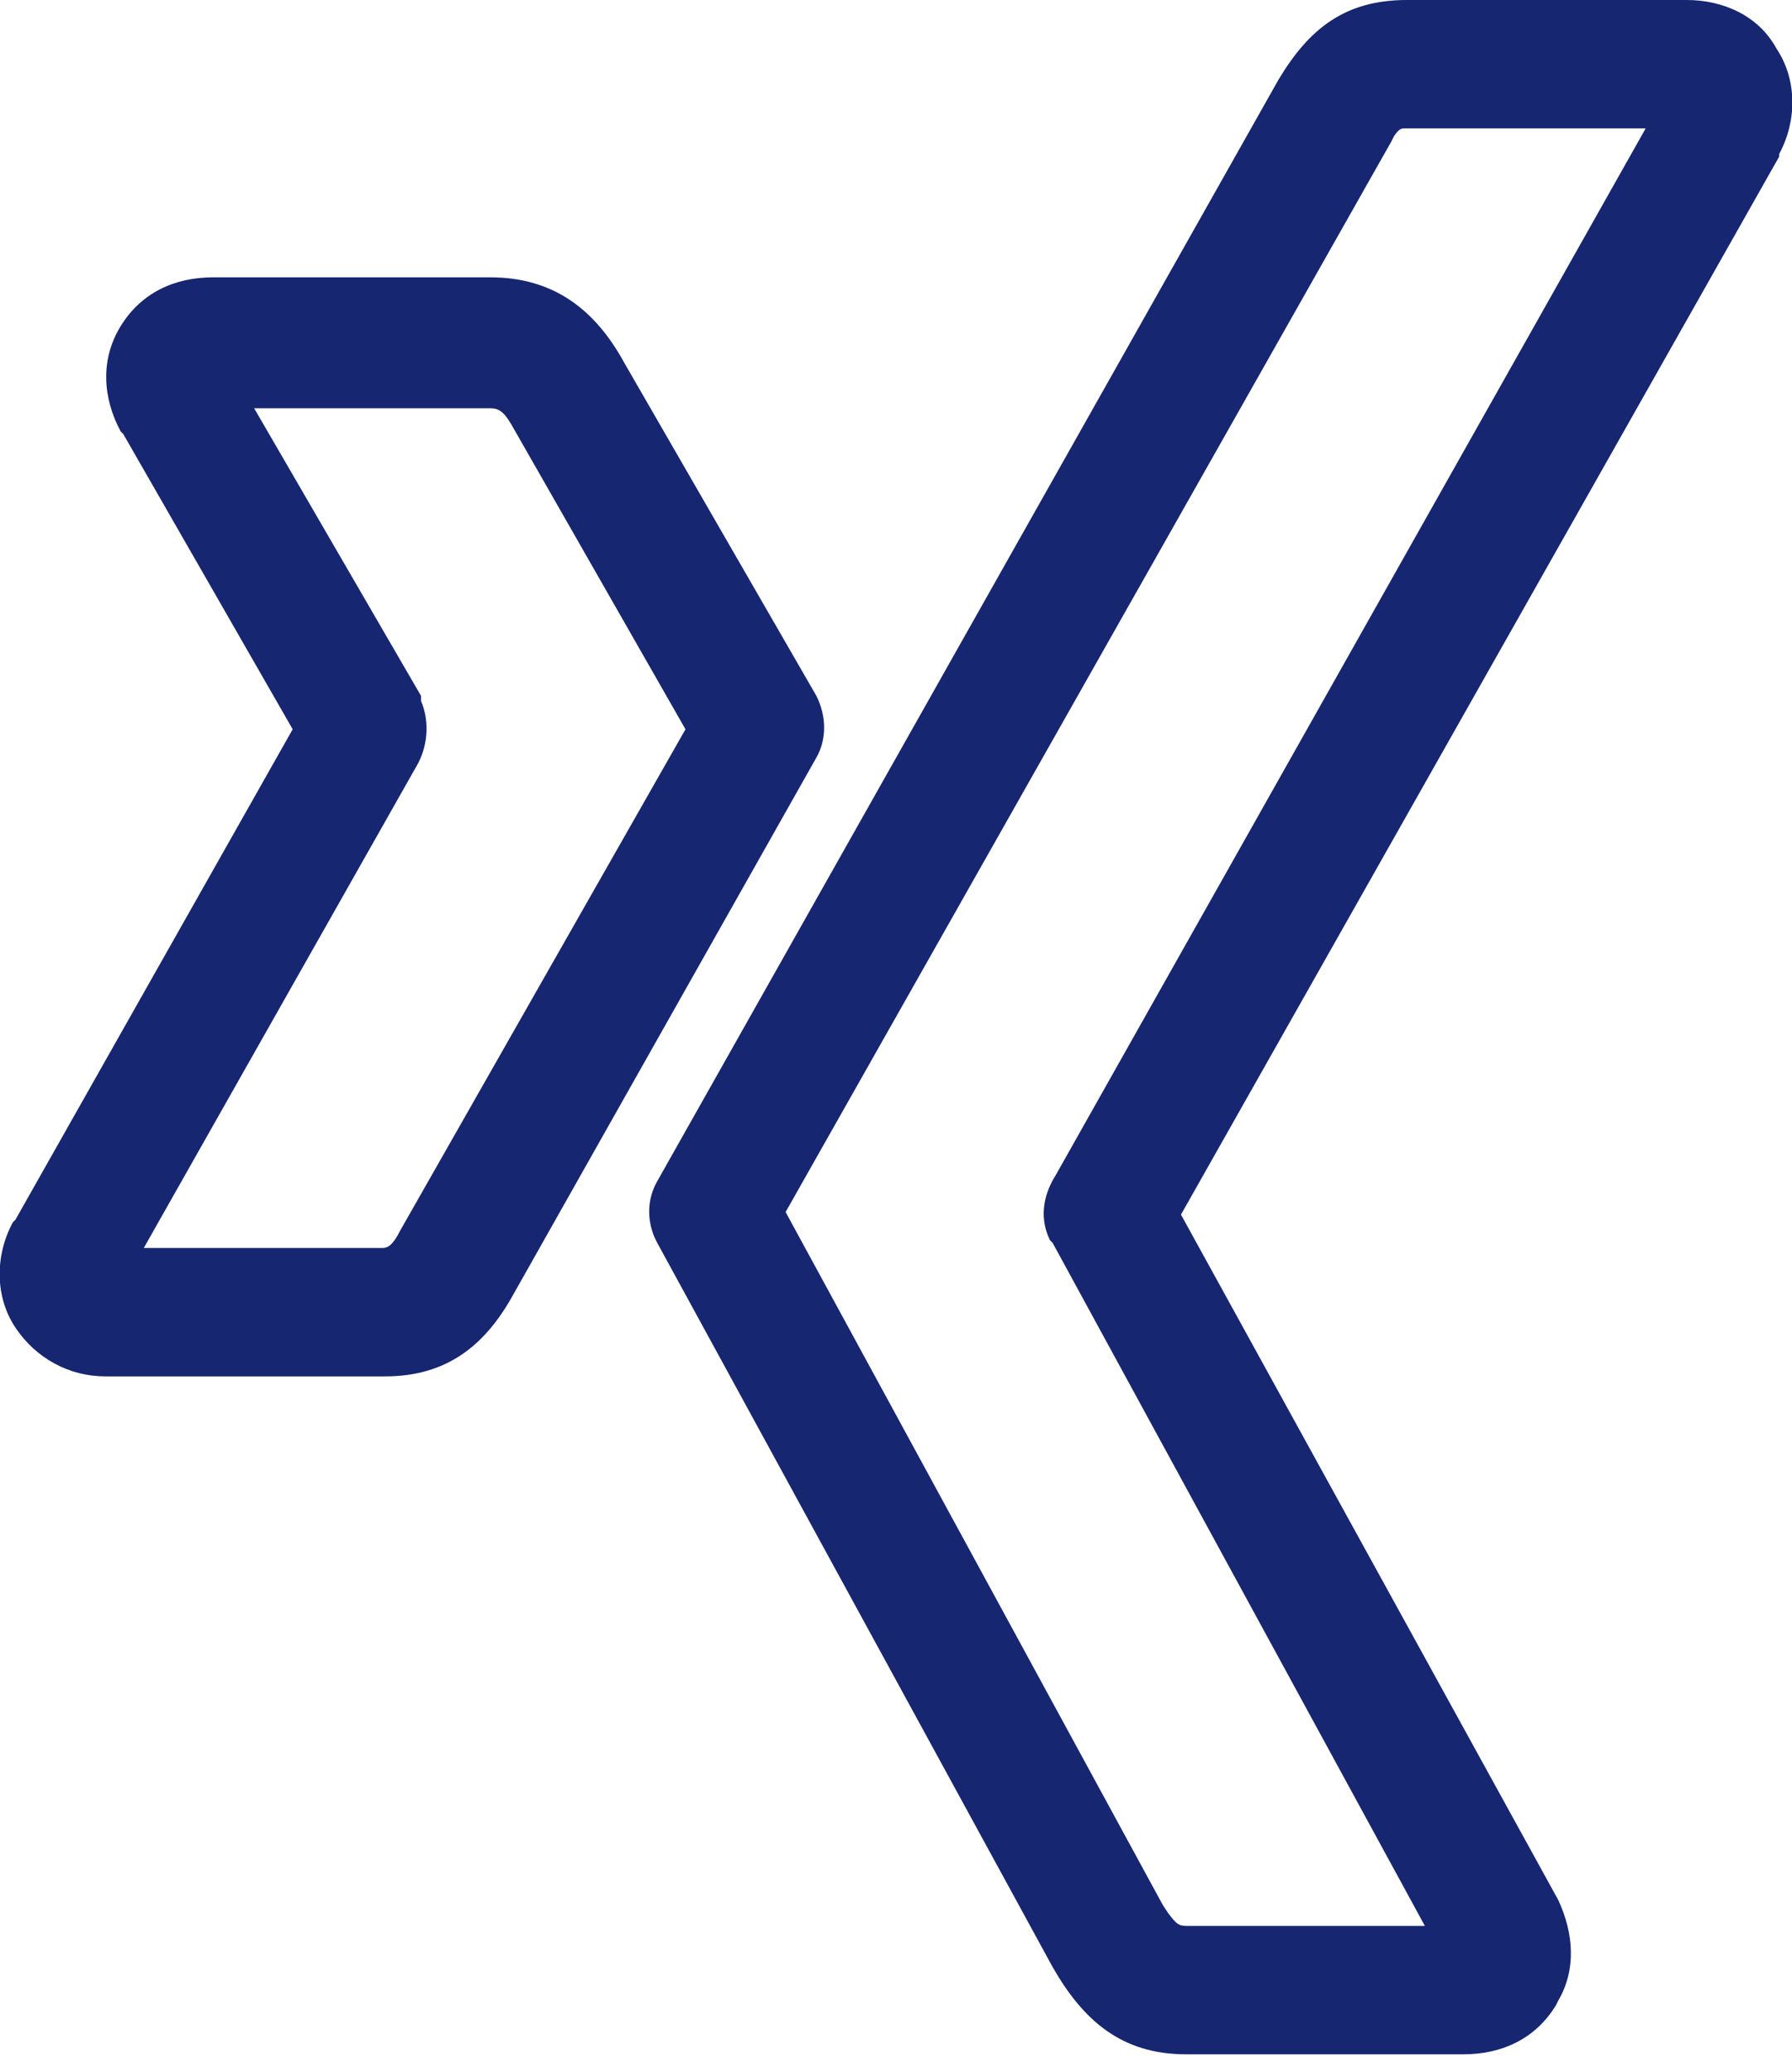
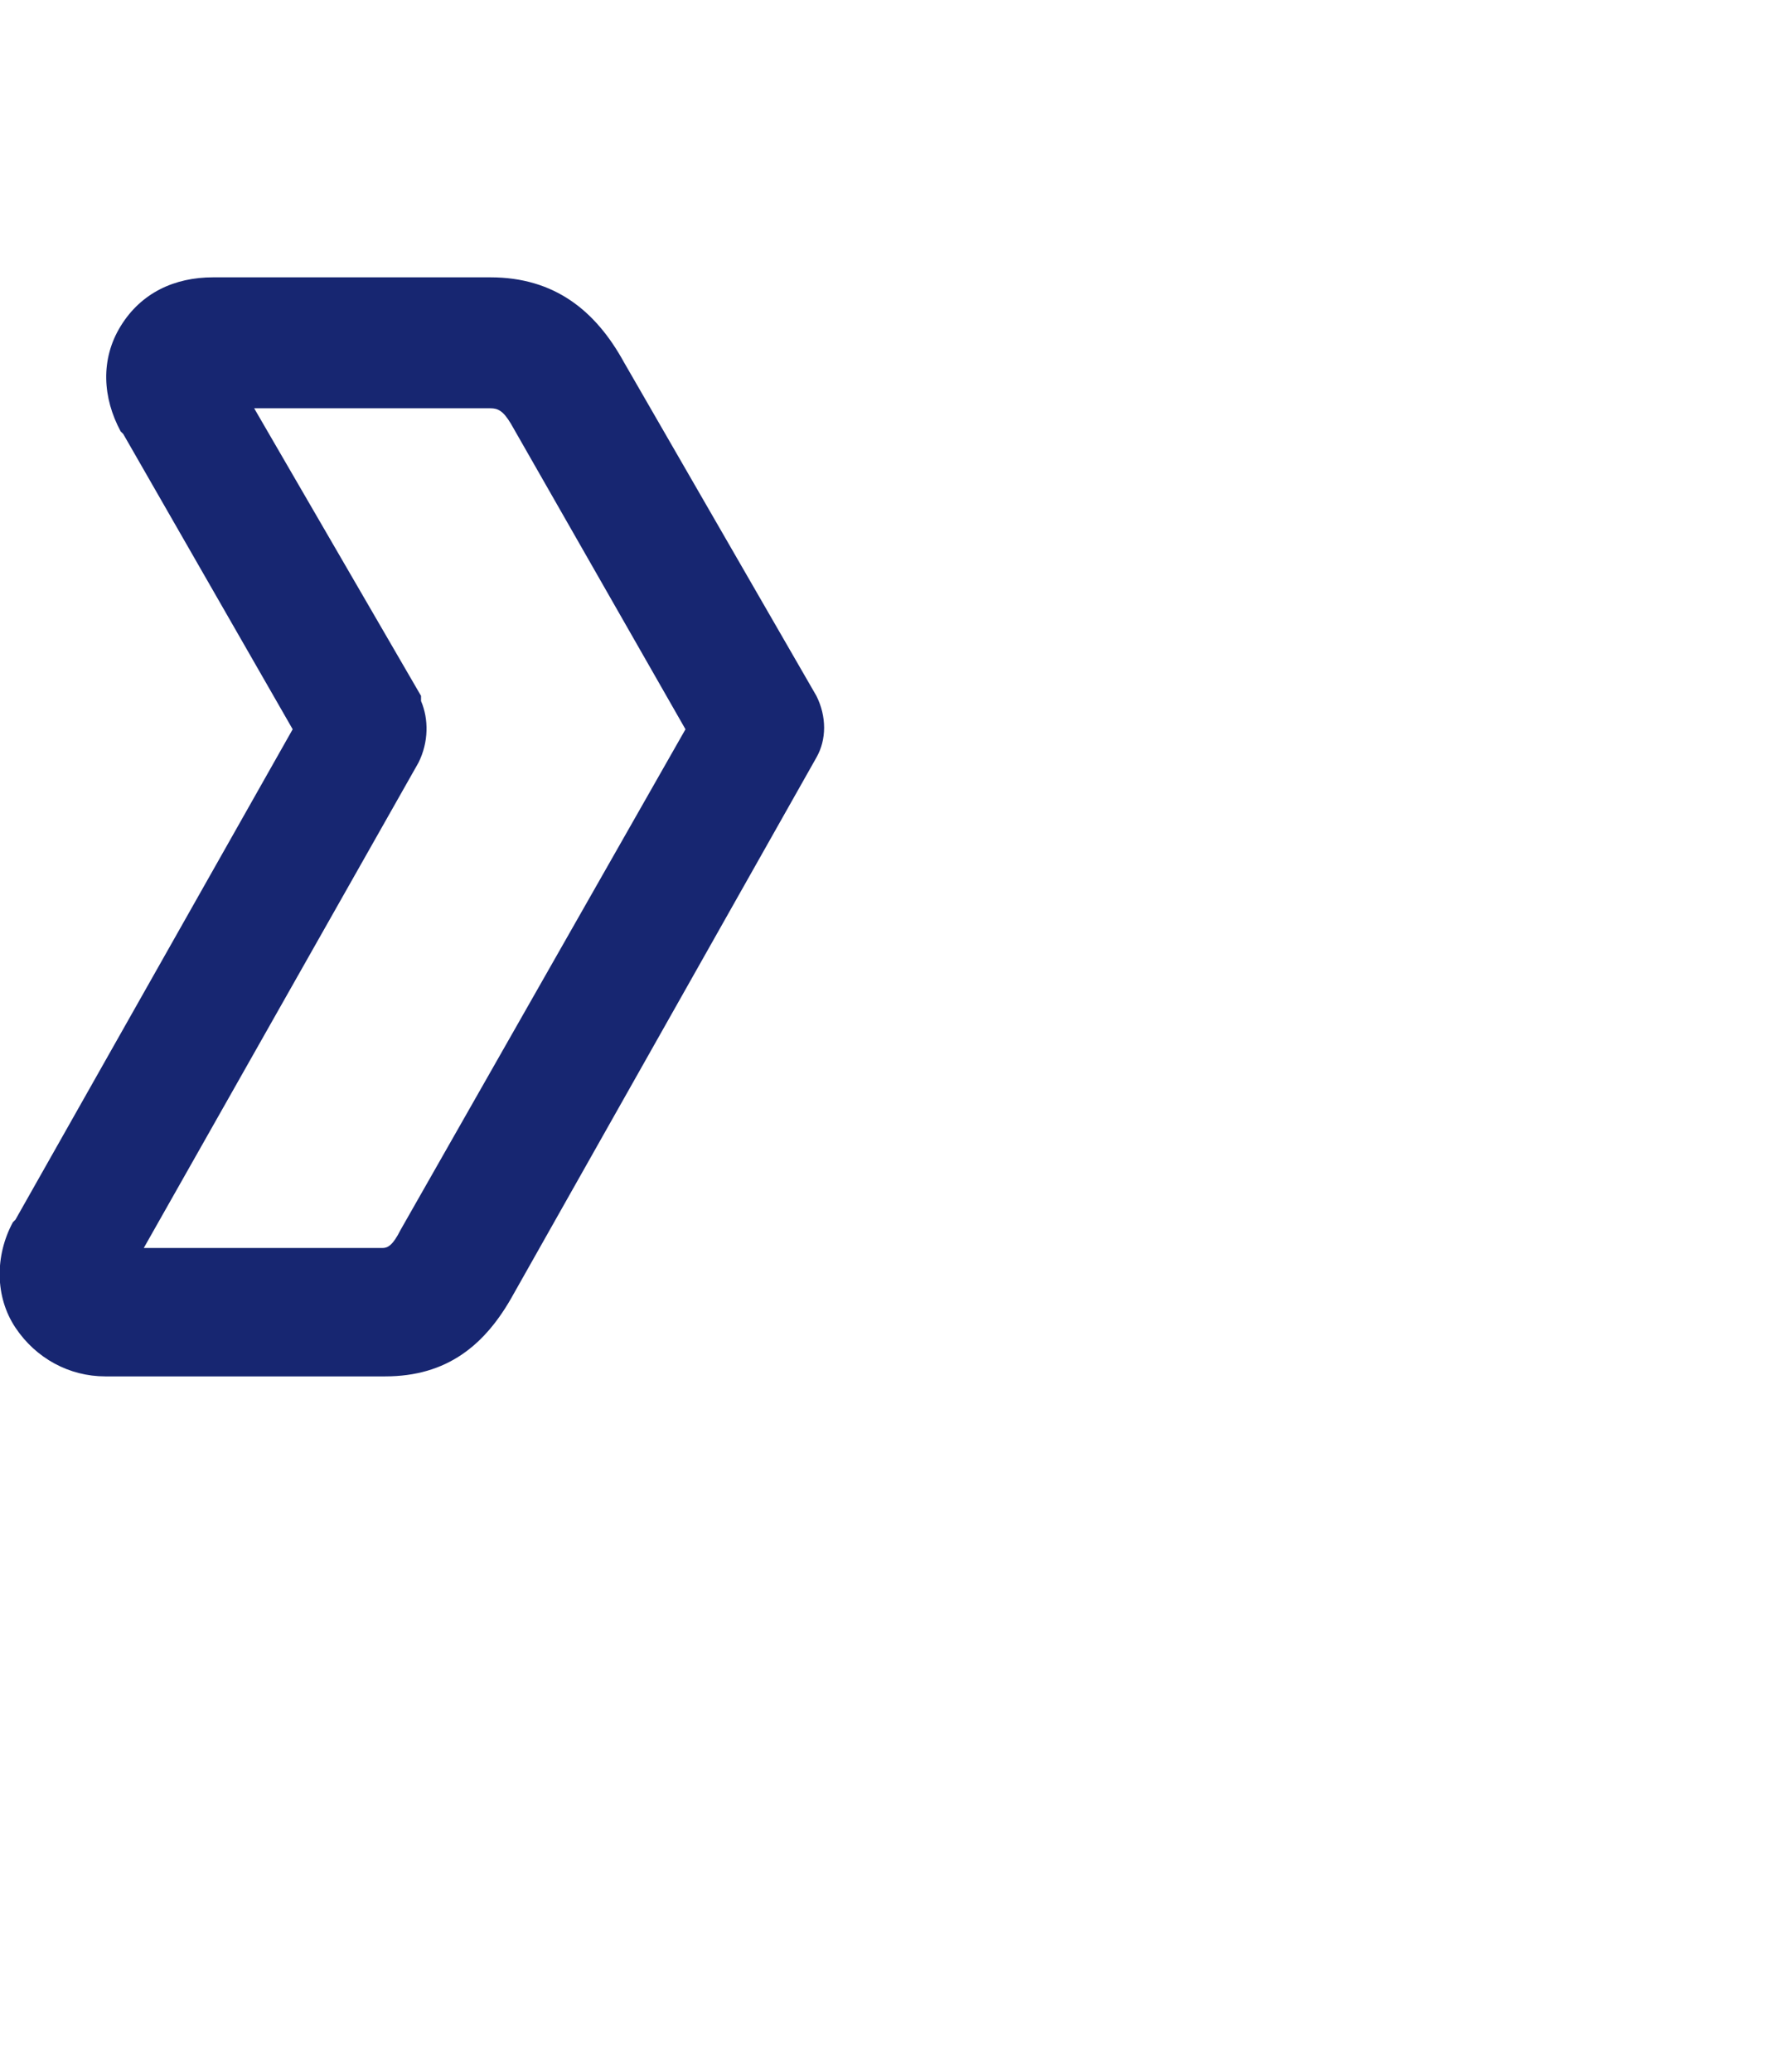
<svg xmlns="http://www.w3.org/2000/svg" version="1.1" id="Ebene_1" x="0px" y="0px" viewBox="0 0 69.8 80.7" style="enable-background:new 0 0 69.8 80.7;" xml:space="preserve">
  <style type="text/css">
	.st0{fill:#172671;}
</style>
  <g id="Xing_outlines">
    <g id="Xing_logo-Copy" transform="translate(21, 15)">
      <path id="path19359-path" class="st0" d="M-1.9-4.2h-10.8c-1.5,0-2.8,0.6-3.6,1.9c-0.8,1.3-0.7,2.8,0,4.1l0.1,0.1l6.6,11.5    l-10.8,19.1l-0.1,0.1c-0.7,1.3-0.7,2.9,0.1,4.1c0.8,1.2,2.1,1.9,3.5,1.9H-6c2.4,0,3.9-1.2,5-3.2l11.8-20.9c0.4-0.7,0.4-1.6,0-2.4    L3.3-0.9C2.2-2.9,0.6-4.2-1.9-4.2z M-4.6,12.1l-6.5-11.2l9.2,0c0.3,0,0.5,0.1,0.8,0.6l6.8,11.9L-5.4,32.9    c-0.3,0.6-0.5,0.7-0.7,0.7l-9.3,0l10.7-18.9c0.4-0.8,0.4-1.7,0.1-2.4L-4.6,12.1z" />
-       <path id="path19375" class="st0" d="M44.7-15H33.8c-2.4,0-3.8,1.1-5,3.1L4.6,31c-0.4,0.7-0.4,1.5-0.1,2.2l0.1,0.2L20,61.6    c1.2,2.1,2.7,3.4,5.2,3.4H36c1.5,0,2.8-0.6,3.6-1.9l0.1-0.2c0.7-1.2,0.6-2.6,0-3.9L25,32.3L48.3-8.9L48.3-9    c0.7-1.3,0.7-2.9-0.1-4.1C47.5-14.4,46.1-15,44.7-15z M33.7-10l9.4,0L20.1,30.8c-0.5,0.8-0.6,1.7-0.2,2.5l0.1,0.1L34.5,60h-9.3    c-0.3,0-0.4-0.1-0.7-0.5l-0.2-0.3l-14.7-27L33.2-9.5l0.1-0.2C33.5-10,33.6-10,33.7-10z" />
    </g>
  </g>
</svg>